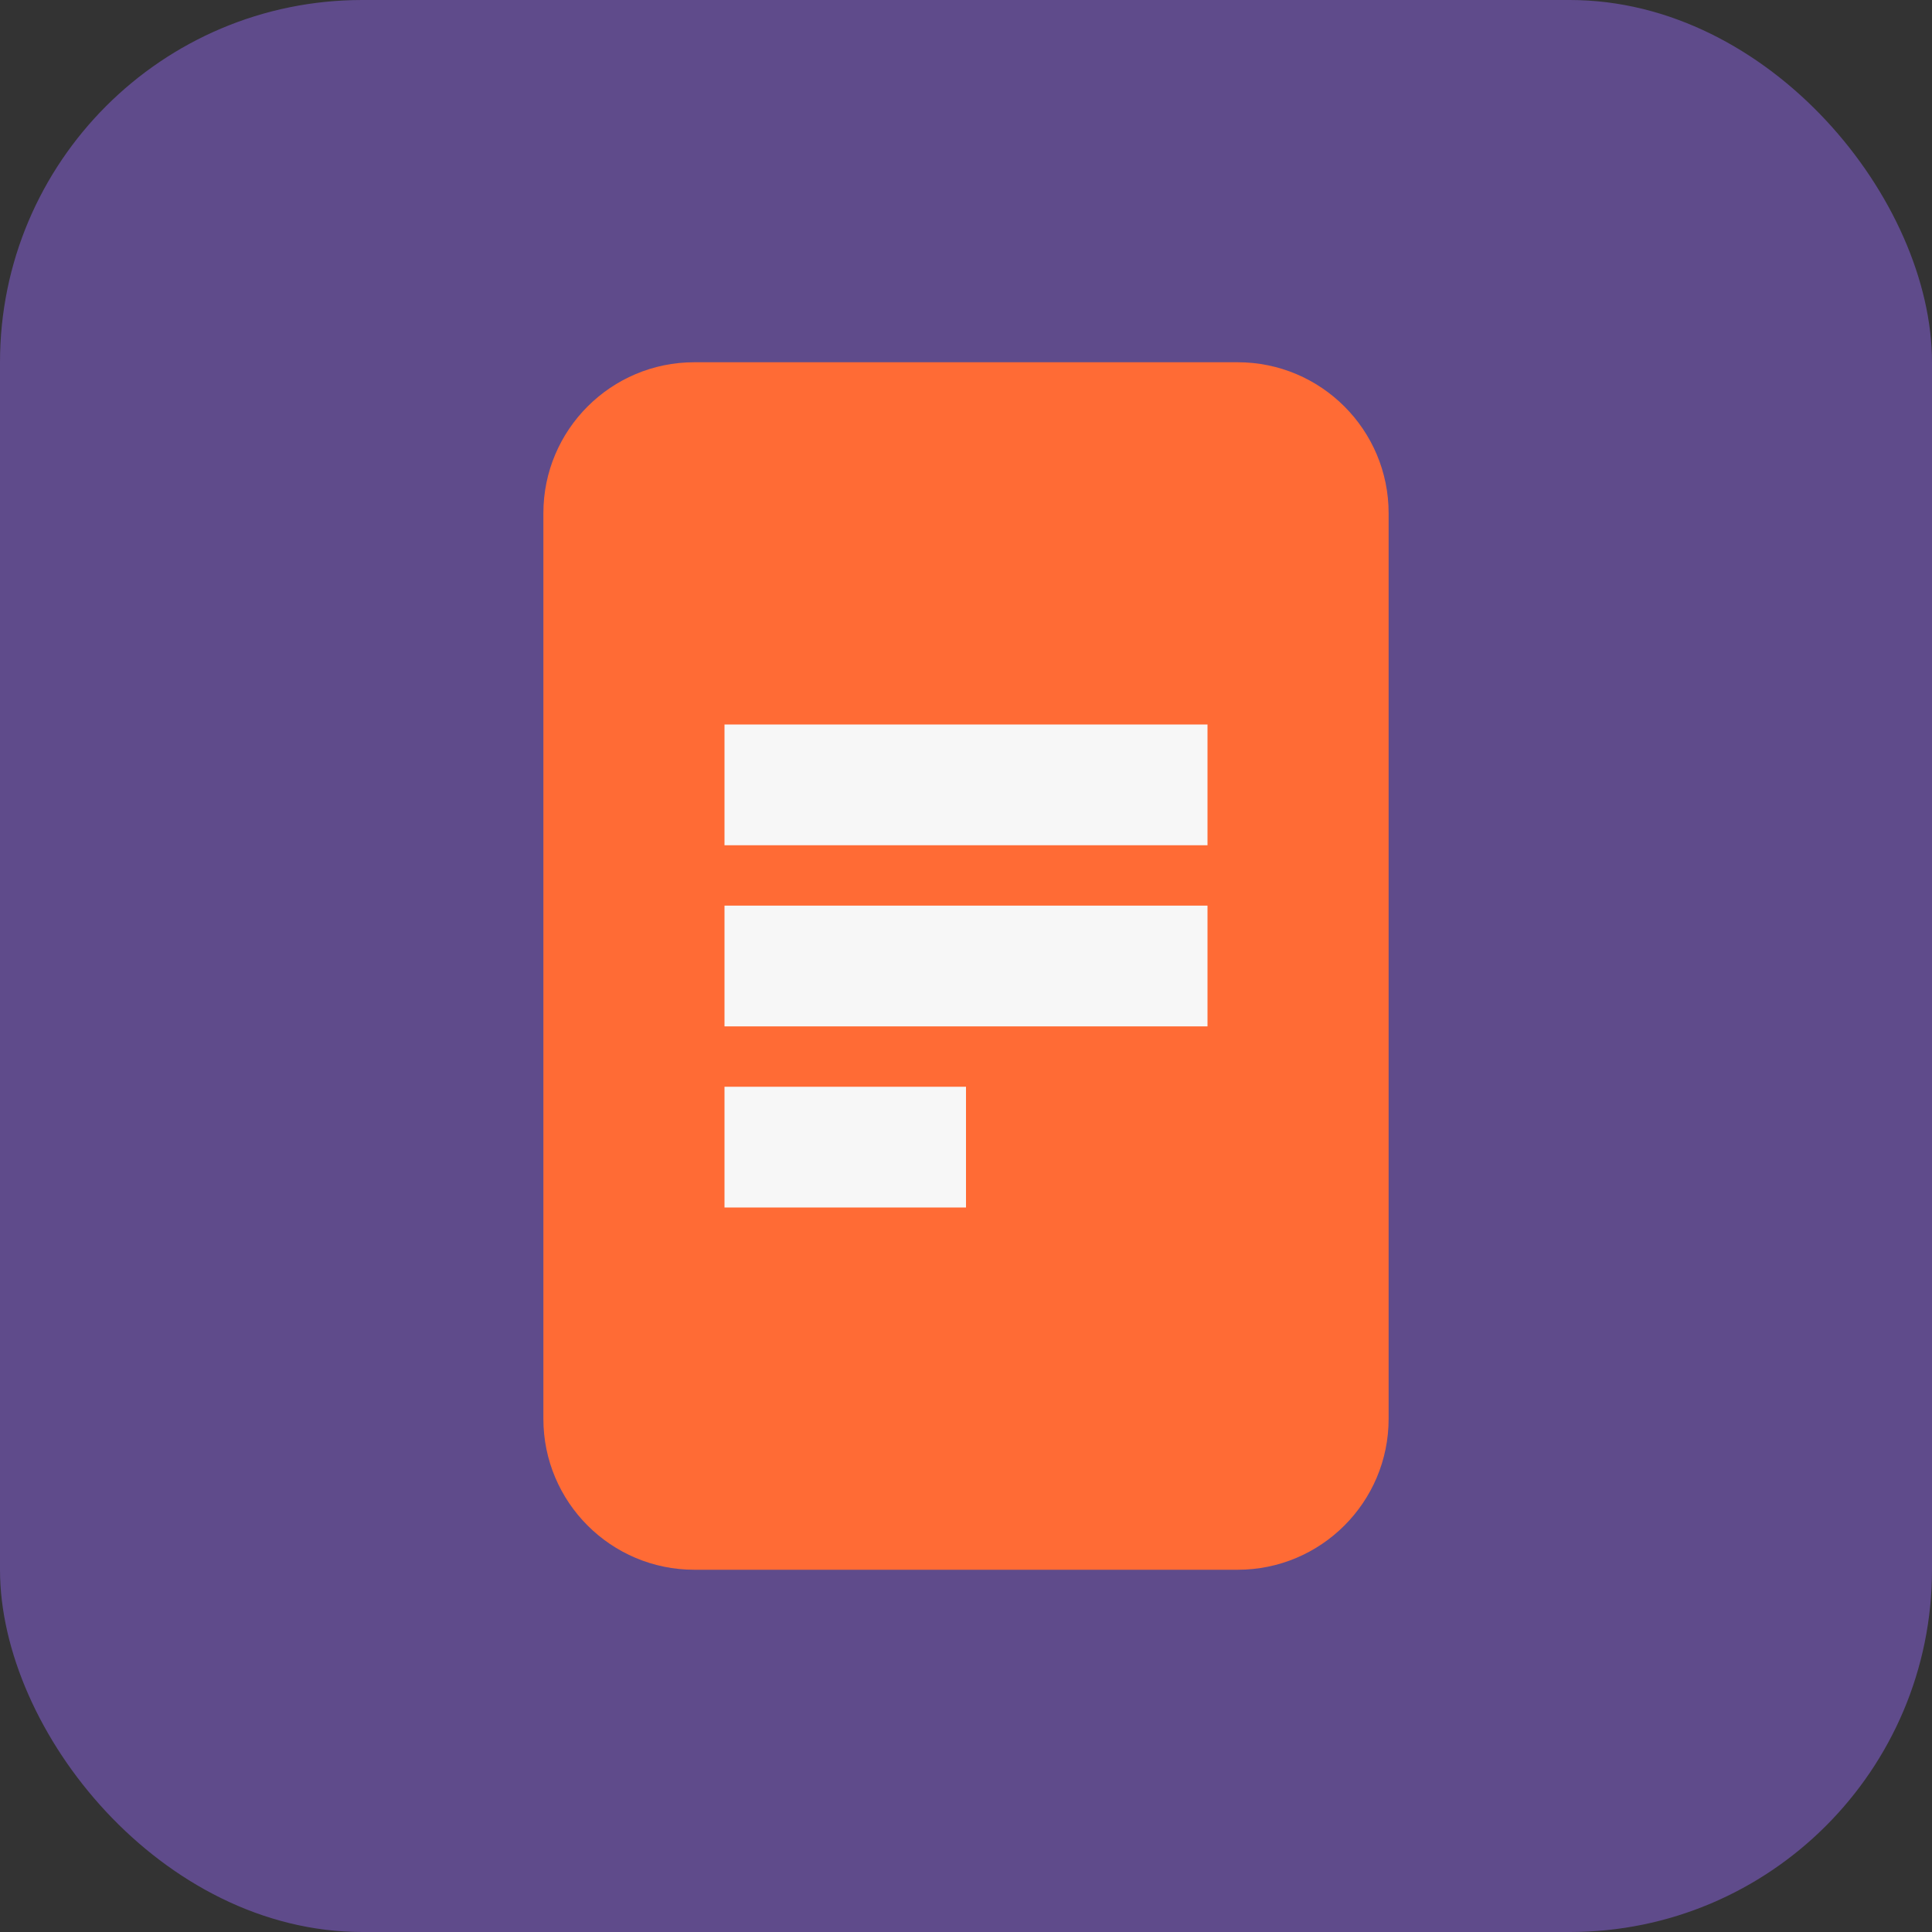
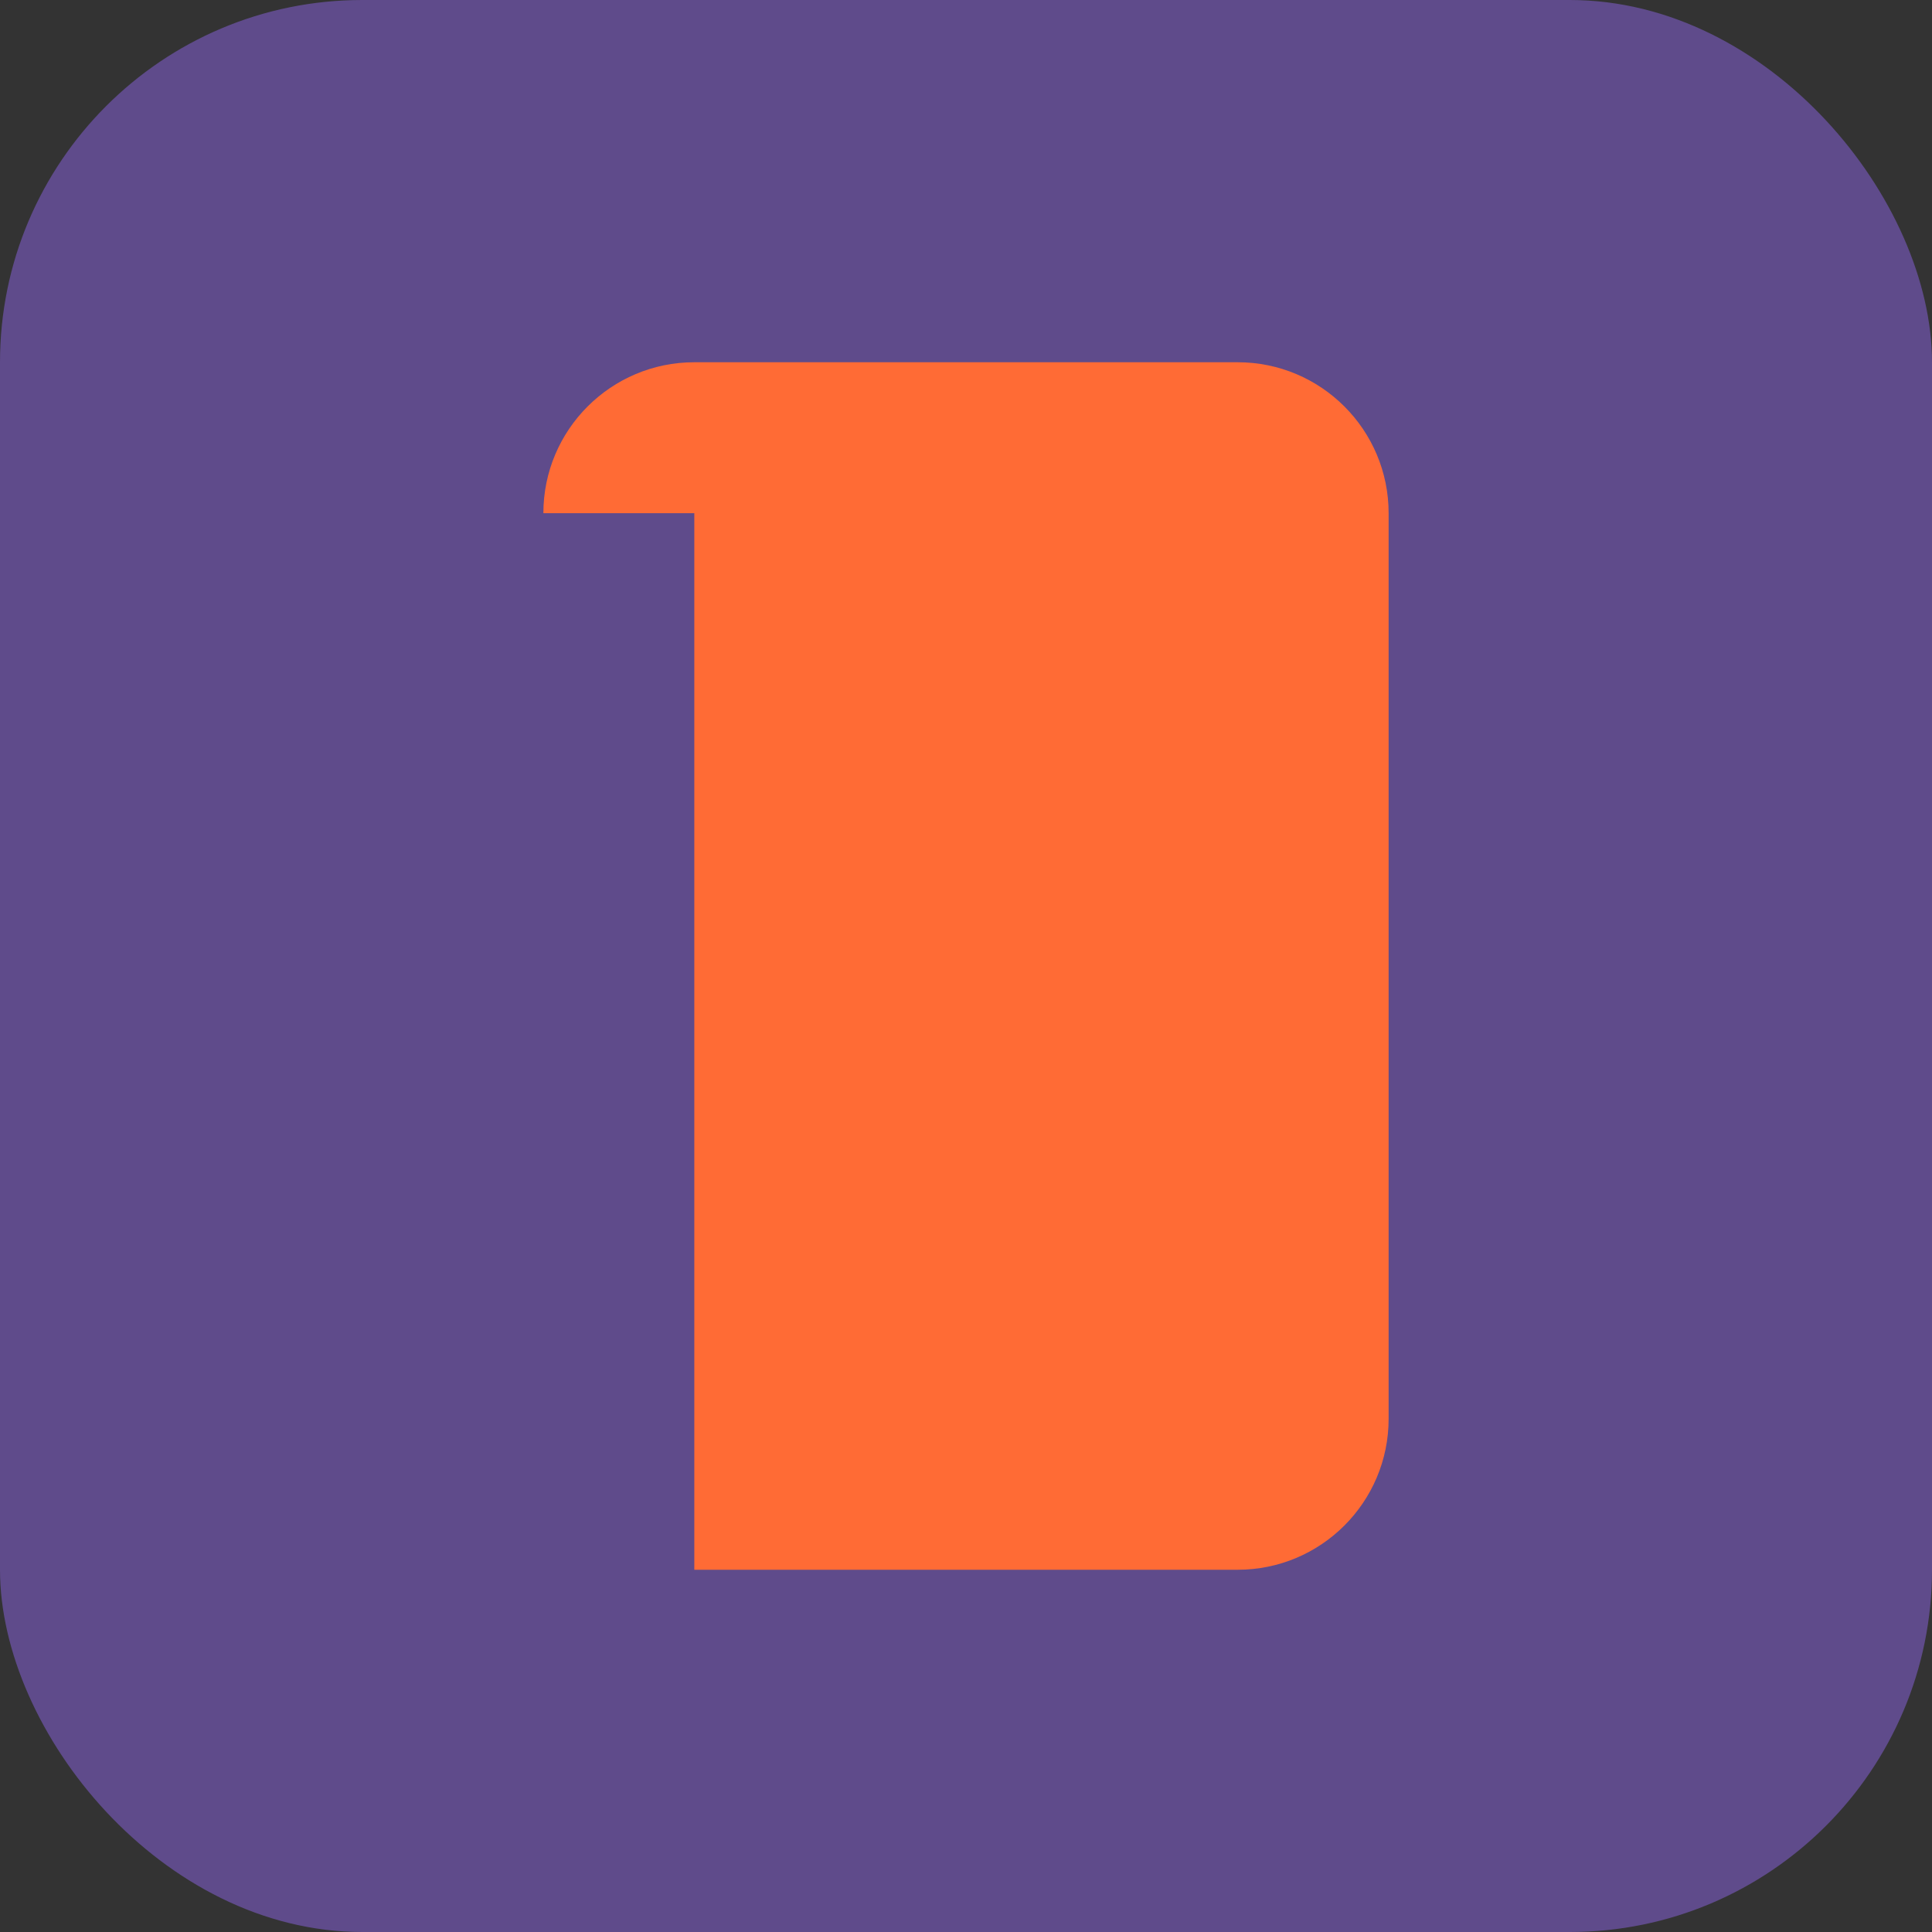
<svg xmlns="http://www.w3.org/2000/svg" width="32" height="32" viewBox="0 0 32 32">
  <rect x="0" y="0" width="32" height="32" fill="#333333" stroke="none" />
  <rect width="32" height="32" rx="6" fill="#5F4B8B" />
-   <path d="M9 8.5C9 7.12 10.12 6 11.5 6H20.5C21.88 6 23 7.12 23 8.5V23.5C23 24.88 21.88 26 20.5 26H11.5C10.12 26 9 24.88 9 23.5V8.5Z" fill="#FF6B35" />
-   <path d="M12 14H20V12H12V14ZM12 17H20V15H12V17ZM12 20H16V18H12V20Z" fill="#F7F7F7" />
+   <path d="M9 8.5C9 7.12 10.12 6 11.5 6H20.5C21.88 6 23 7.12 23 8.5V23.5C23 24.88 21.88 26 20.5 26H11.5V8.5Z" fill="#FF6B35" />
</svg>